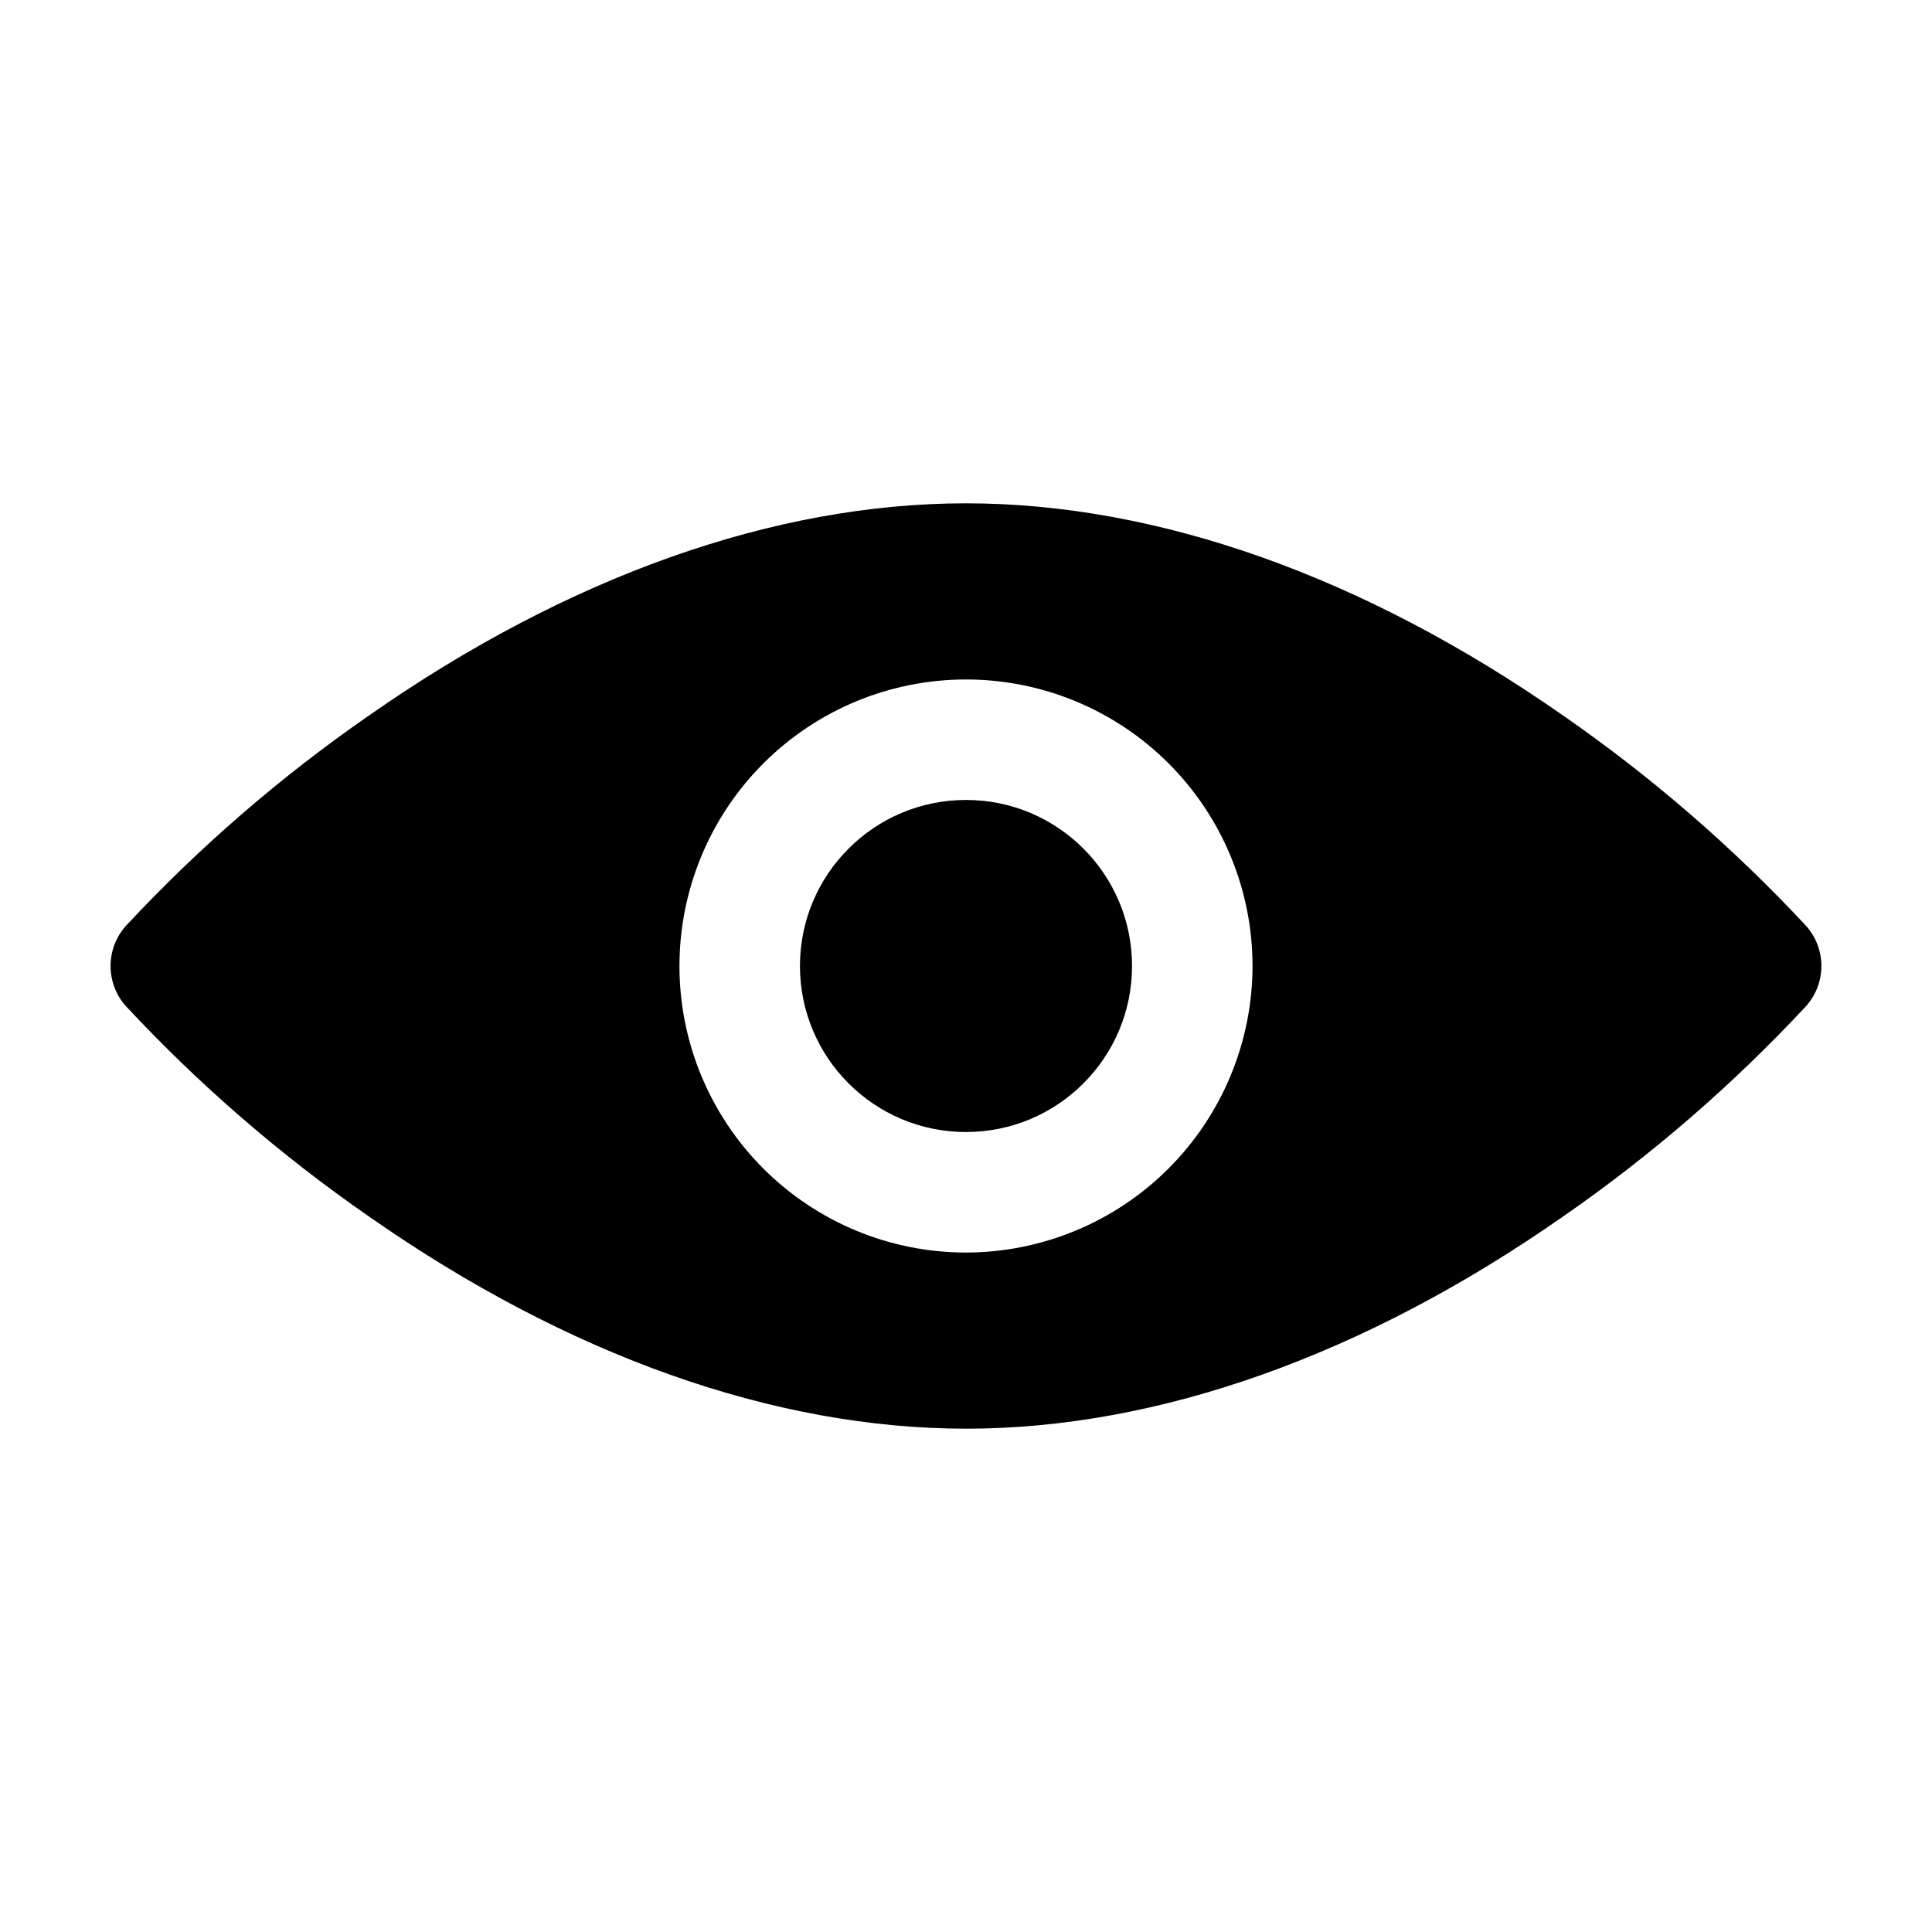
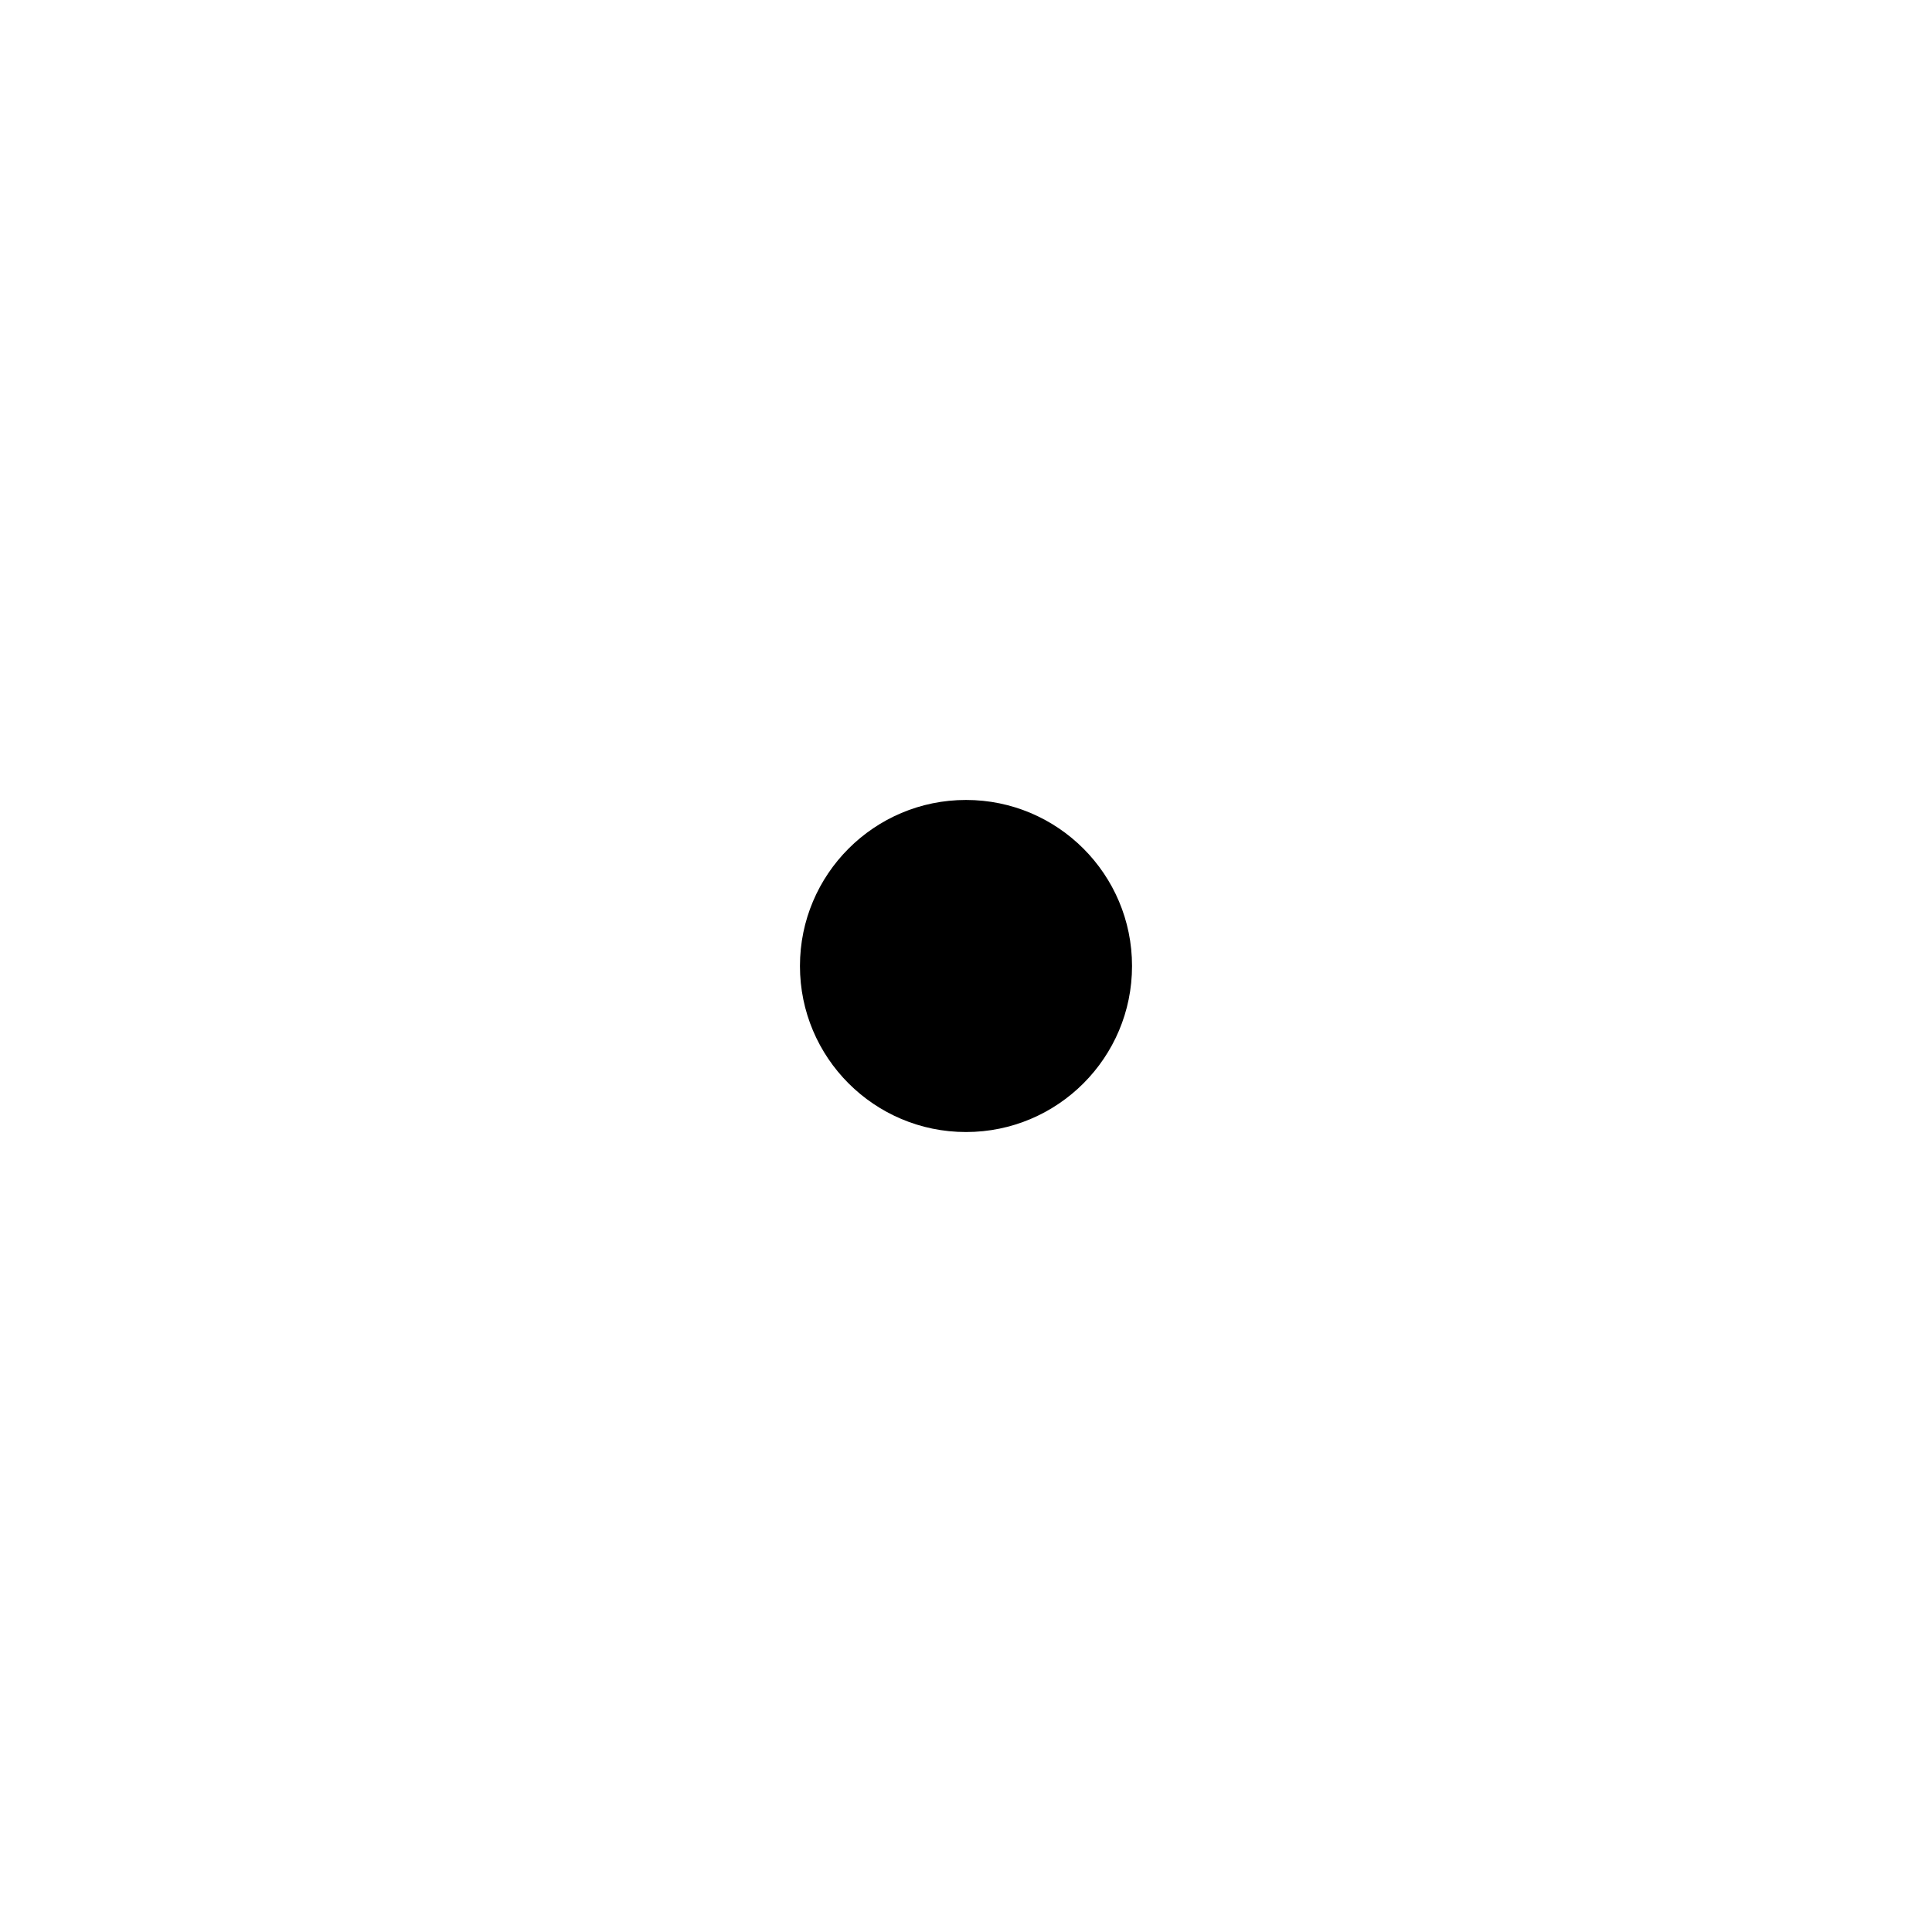
<svg xmlns="http://www.w3.org/2000/svg" fill="#000000" width="800px" height="800px" version="1.1" viewBox="144 144 512 512">
  <g>
    <path d="m444 400c0 24.301-19.699 44-44 44-24.305 0-44.004-19.699-44.004-44 0-24.305 19.699-44.004 44.004-44.004 24.301 0 44 19.699 44 44.004" />
-     <path d="m622.68 389.42c-19.43-20.871-41.051-39.59-64.488-55.832-52.625-36.77-107.31-56.203-158.2-56.203-50.887 0-105.57 19.434-158.17 56.203-23.449 16.238-45.078 34.957-64.512 55.832-2.586 2.918-4.012 6.684-4.012 10.582 0 3.894 1.426 7.66 4.012 10.578 19.434 20.875 41.066 39.594 64.512 55.832 52.598 36.777 107.31 56.203 158.2 56.203 50.887 0.004 105.55-19.434 158.17-56.203 23.438-16.242 45.059-34.961 64.488-55.832 2.582-2.918 4.008-6.684 4.008-10.578 0-3.898-1.426-7.664-4.008-10.582zm-222.68 86.516c-20.141 0-39.453-8-53.695-22.242-14.238-14.238-22.242-33.555-22.242-53.691 0-20.141 8.004-39.453 22.242-53.695 14.242-14.238 33.555-22.242 53.695-22.242 20.137 0 39.453 8.004 53.691 22.242 14.242 14.242 22.242 33.555 22.242 53.695-0.023 20.129-8.031 39.43-22.266 53.668-14.238 14.234-33.539 22.242-53.668 22.266z" />
  </g>
</svg>